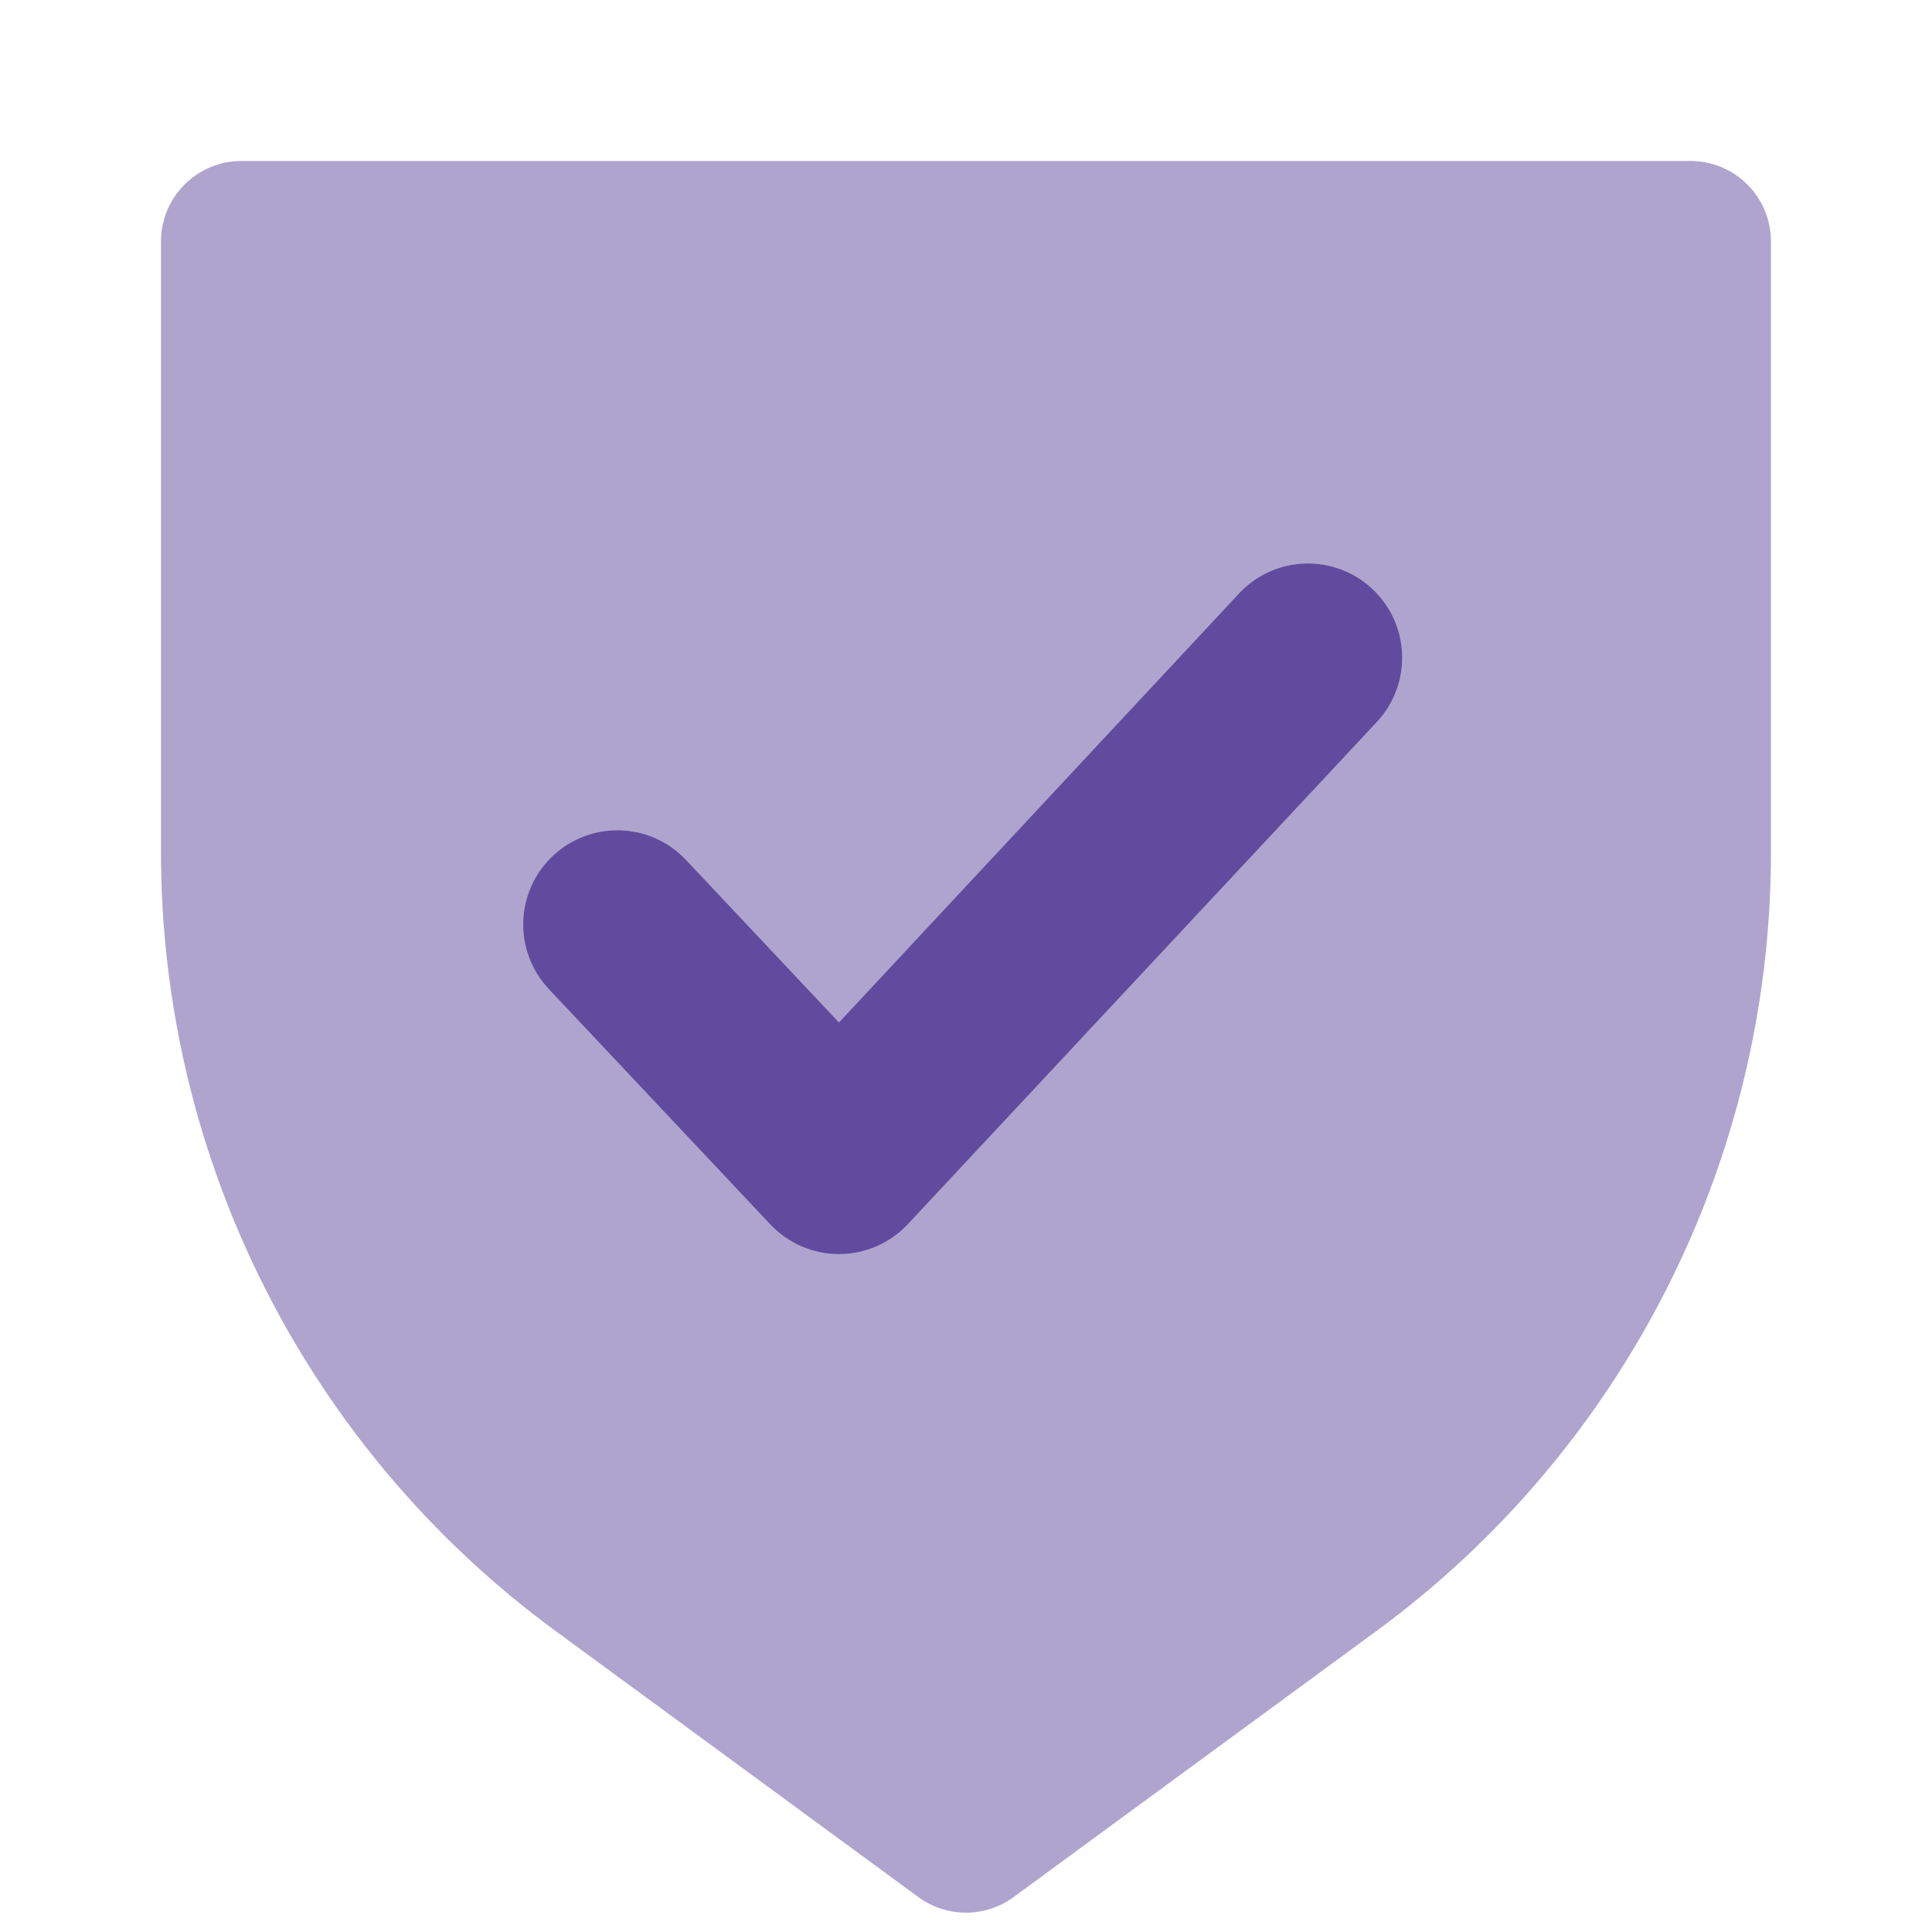
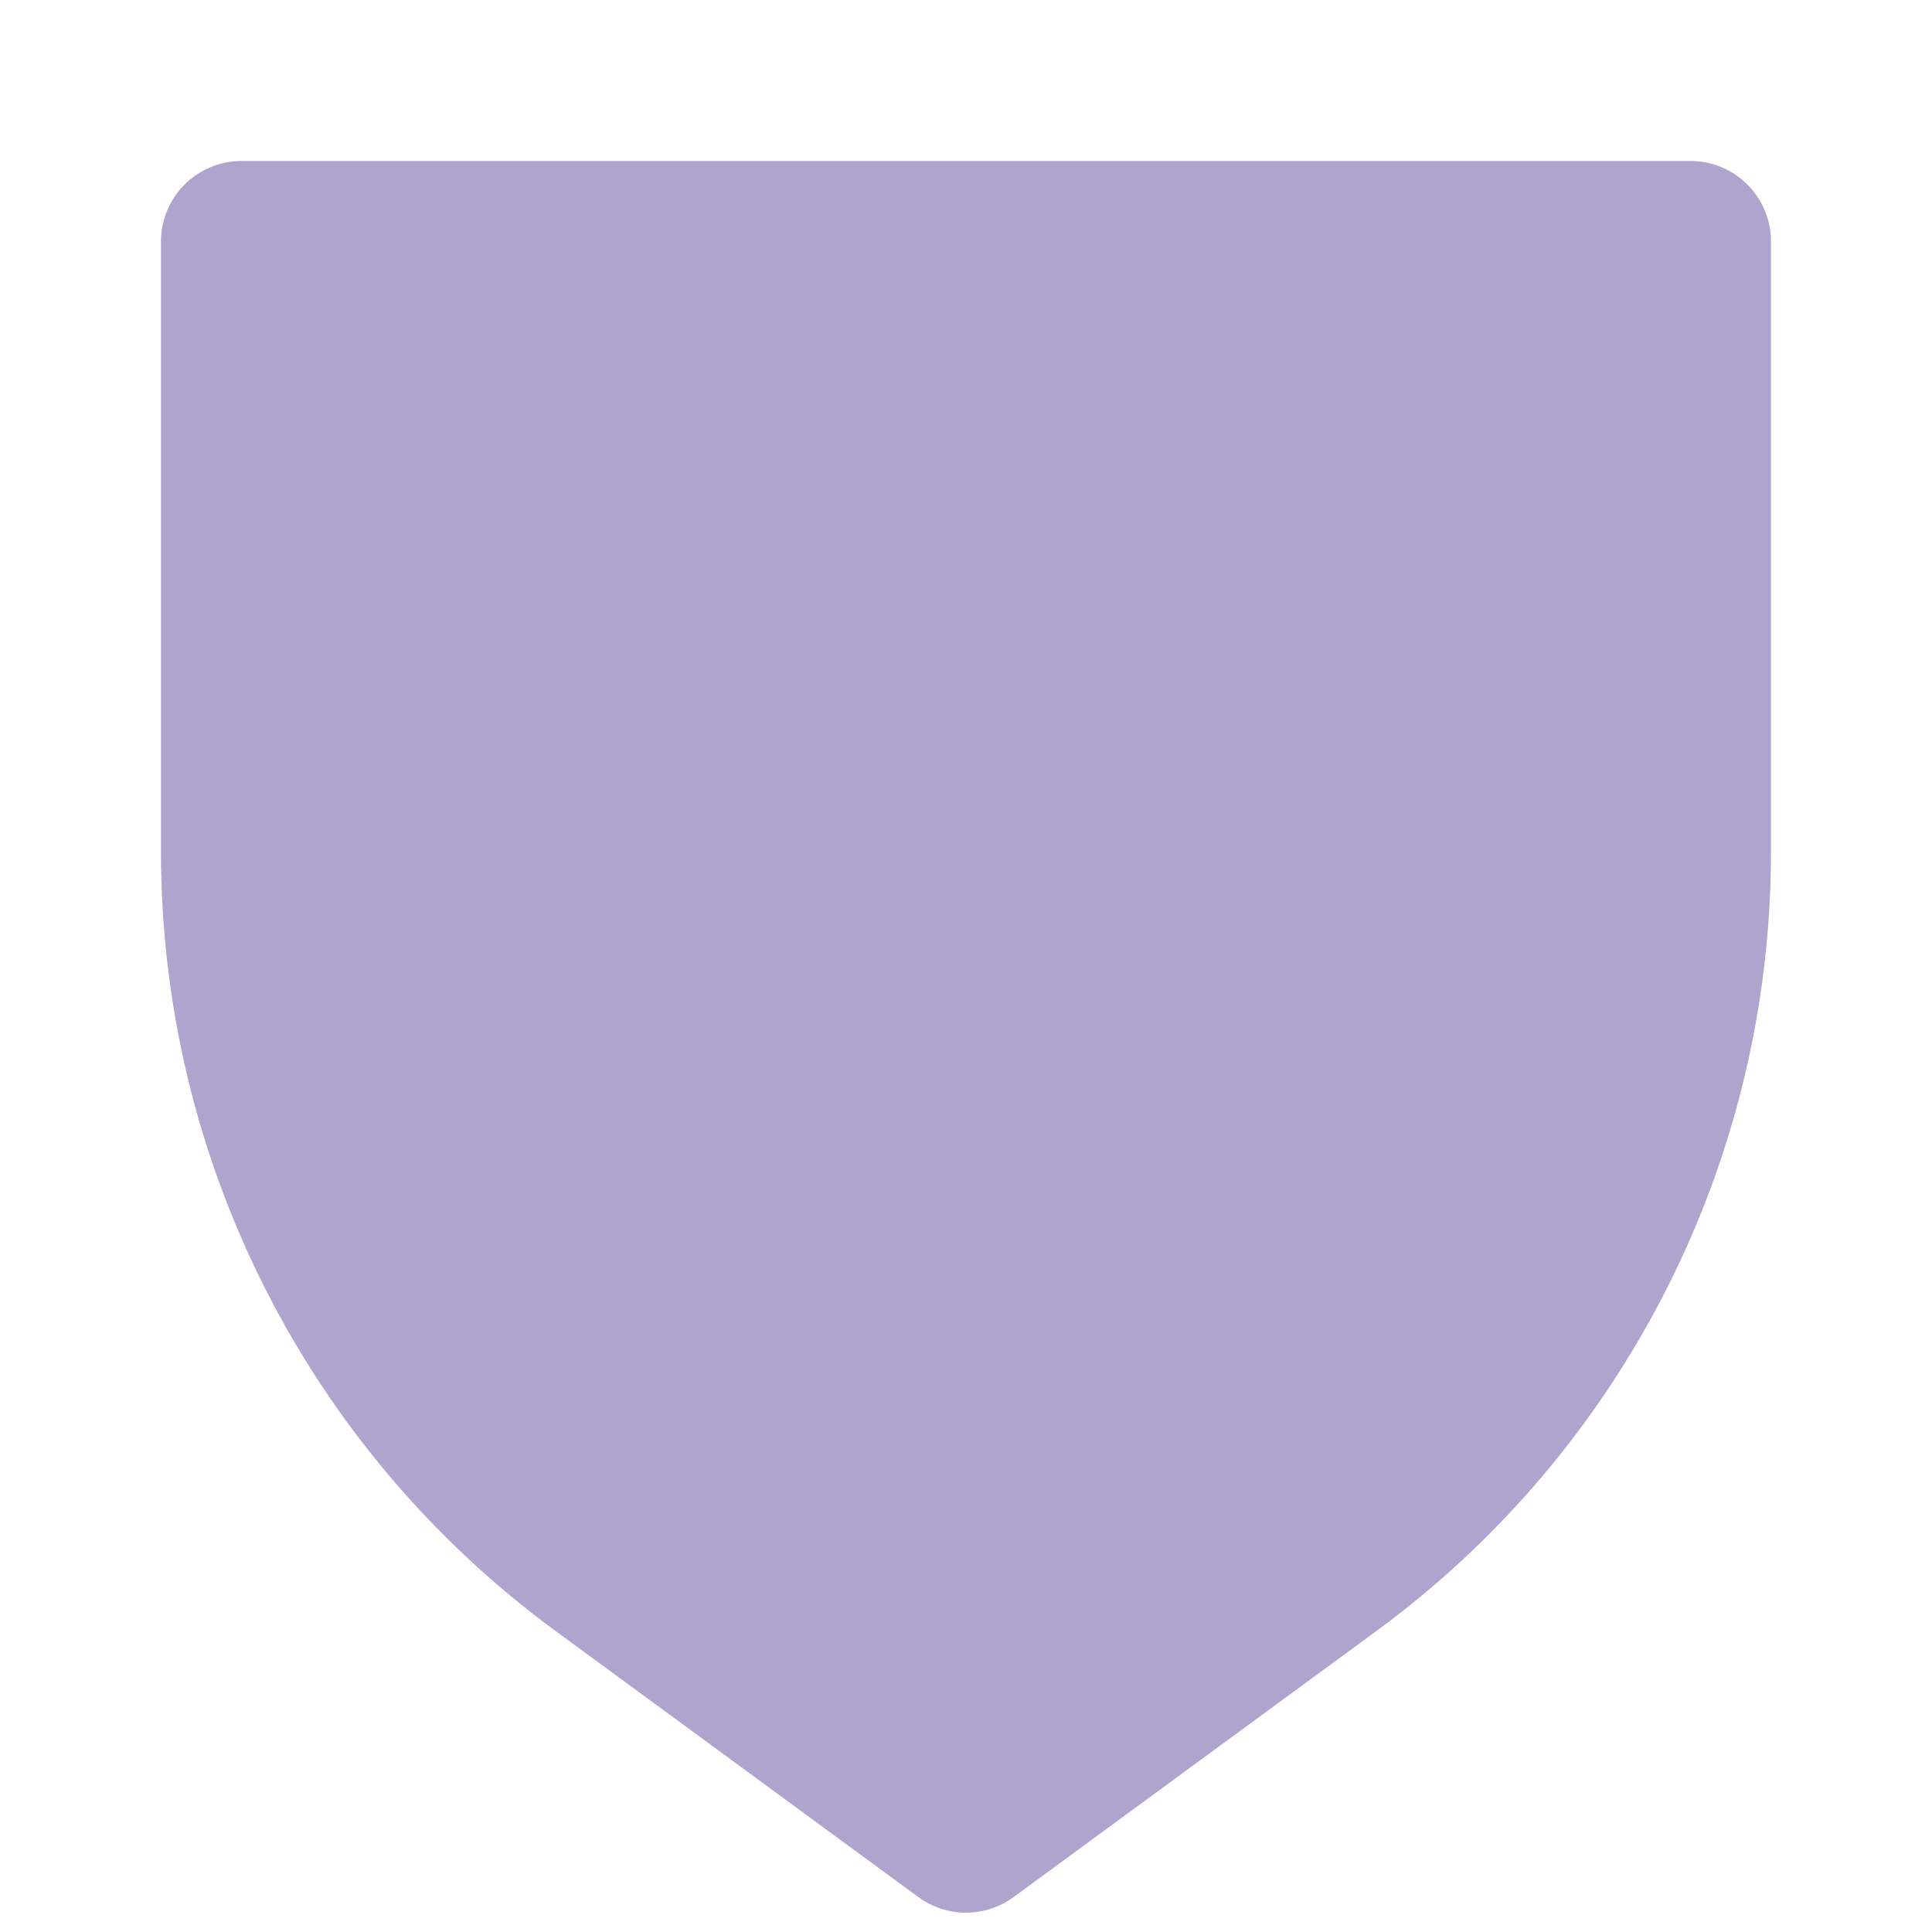
<svg xmlns="http://www.w3.org/2000/svg" width="40" height="40" viewBox="0 0 40 40" fill="none">
  <path opacity="0.5" d="M3.333 5C3.333 4.079 4.079 3.333 5 3.333H35C35.92 3.333 36.666 4.079 36.666 5V17.643C36.666 24.014 33.631 30.003 28.494 33.771L20.985 39.277C20.399 39.707 19.601 39.707 19.014 39.277L11.506 33.771C6.368 30.003 3.333 24.014 3.333 17.643V5Z" fill="#614B9E" />
-   <path fill-rule="evenodd" clip-rule="evenodd" d="M28.416 12.197C29.2 12.935 29.238 14.168 28.5 14.953L18.79 25.351C18.421 25.742 17.907 25.964 17.37 25.964C16.832 25.964 16.319 25.742 15.95 25.351L11.363 20.477C10.625 19.692 10.662 18.459 11.446 17.721C12.23 16.983 13.464 17.02 14.202 17.804L17.37 21.17L25.66 12.28C26.398 11.496 27.632 11.459 28.416 12.197Z" fill="#614B9E" />
</svg>